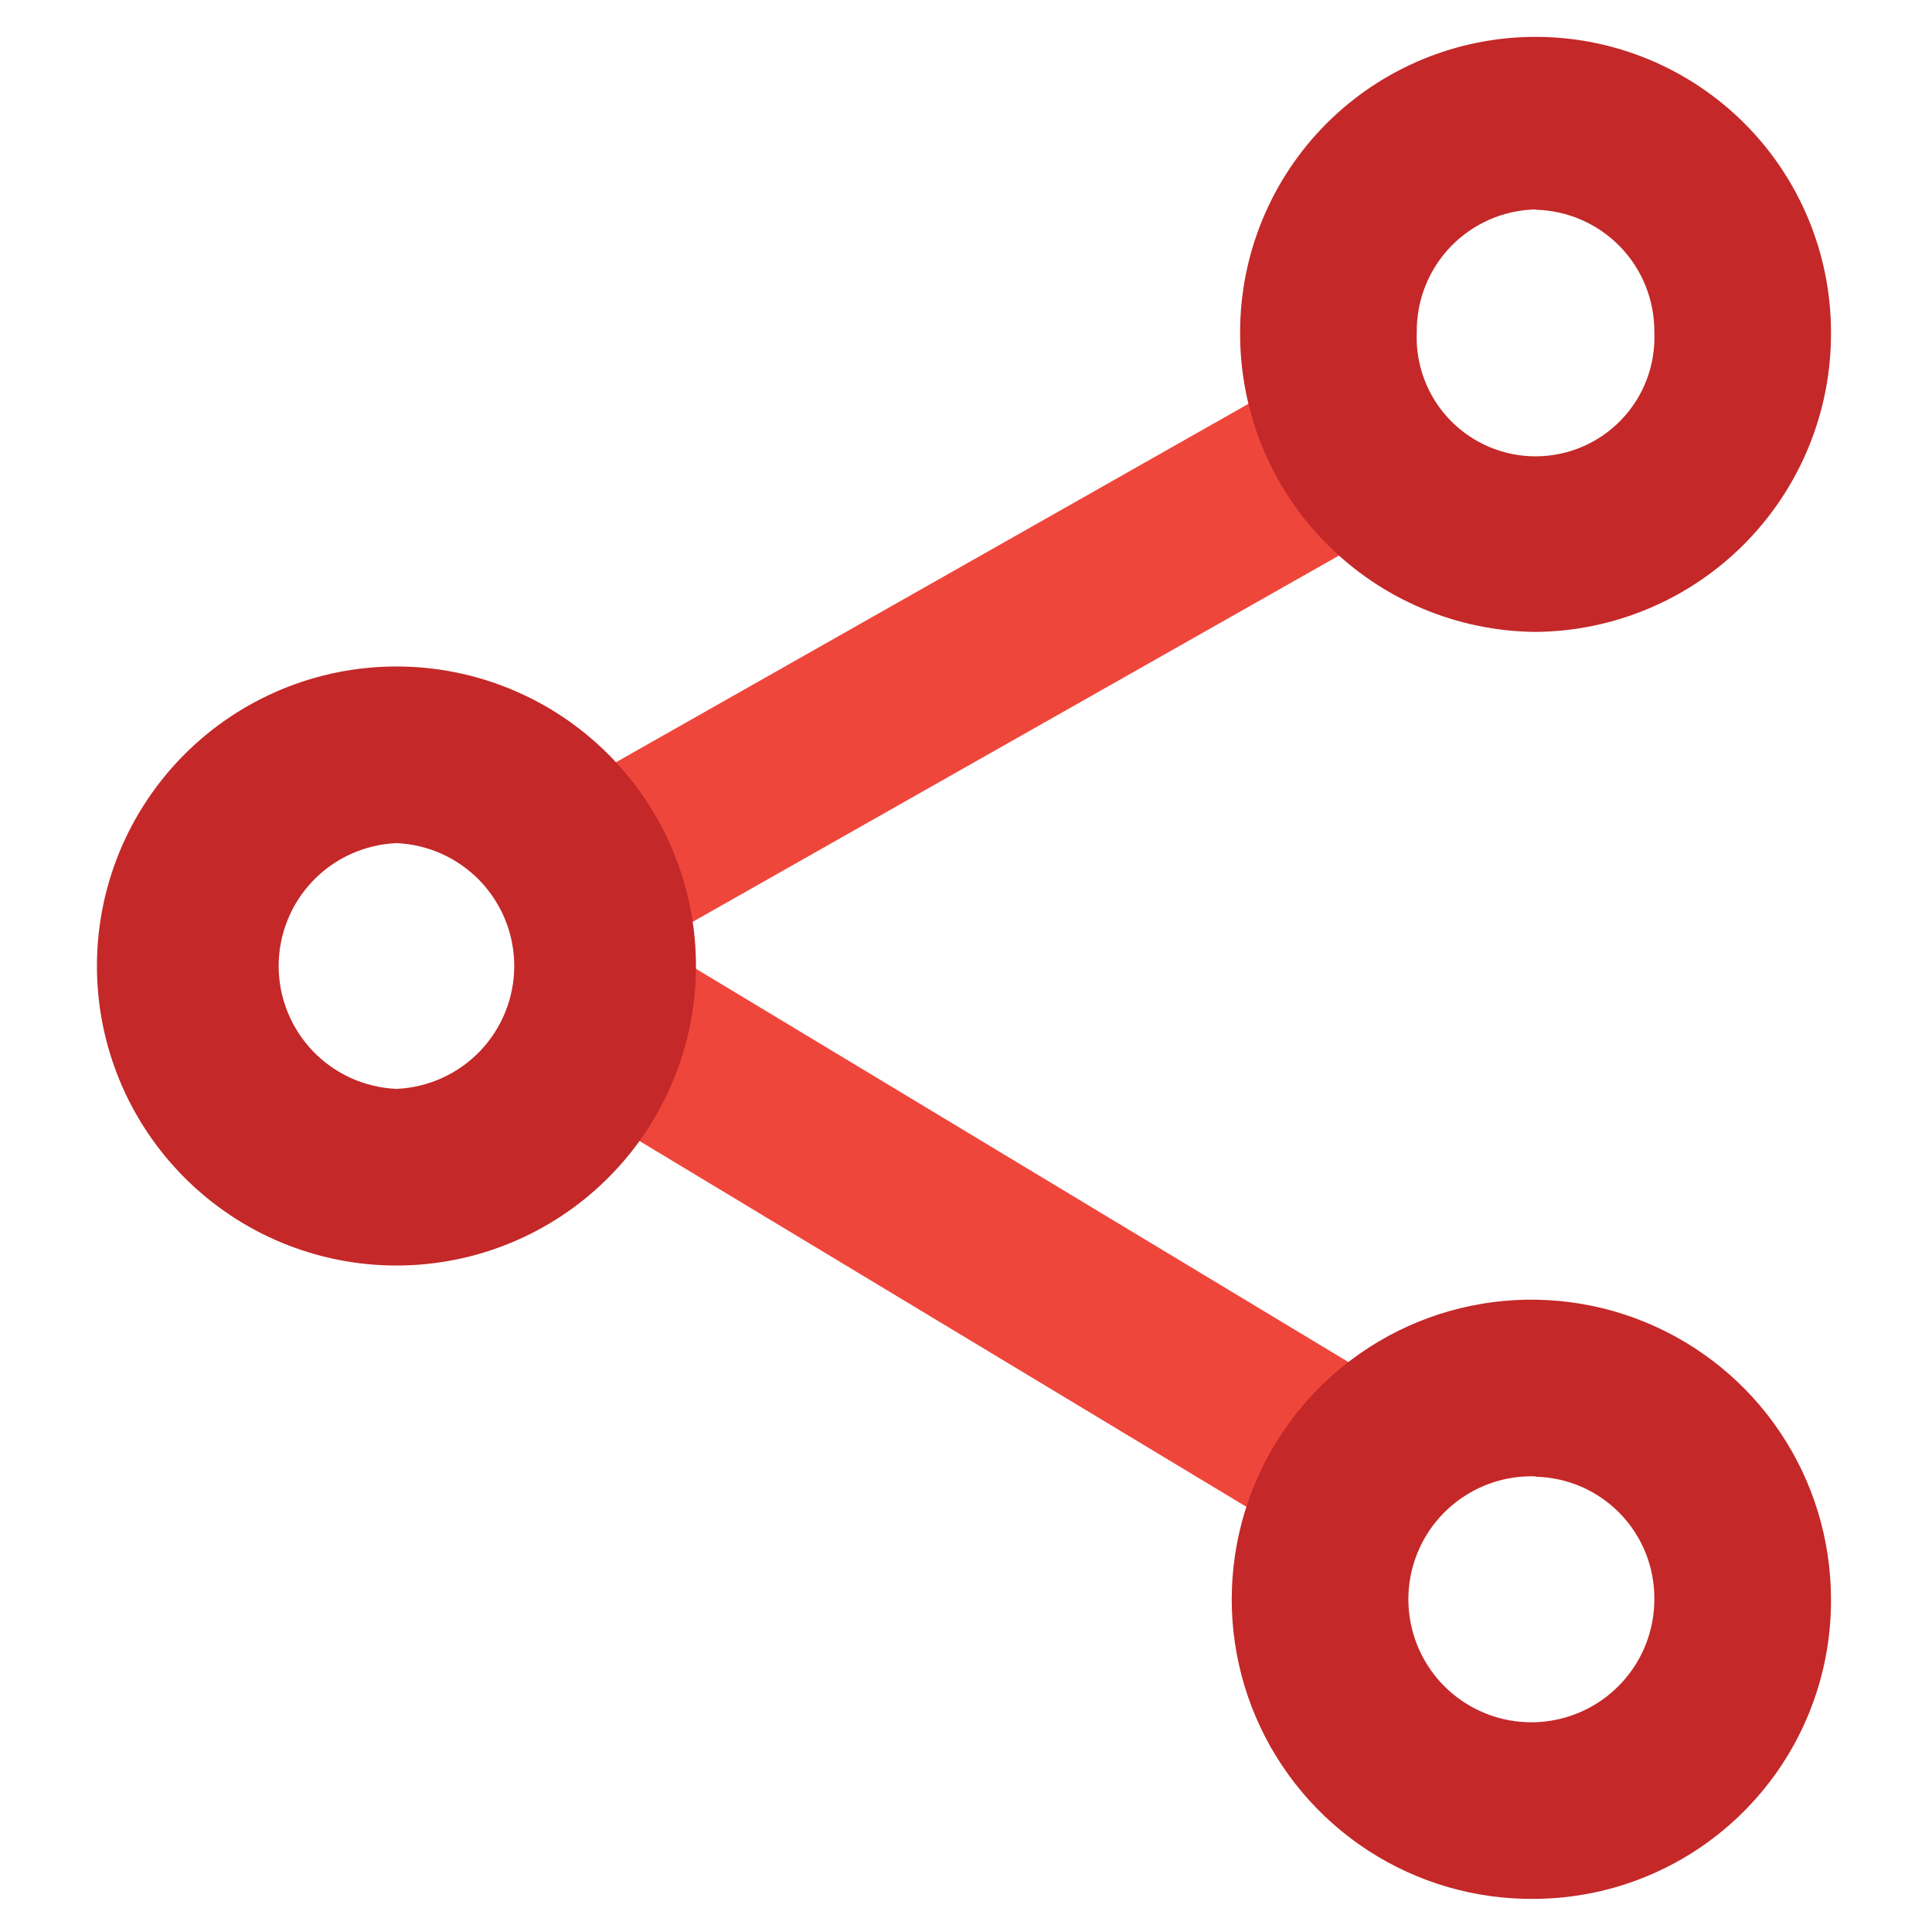
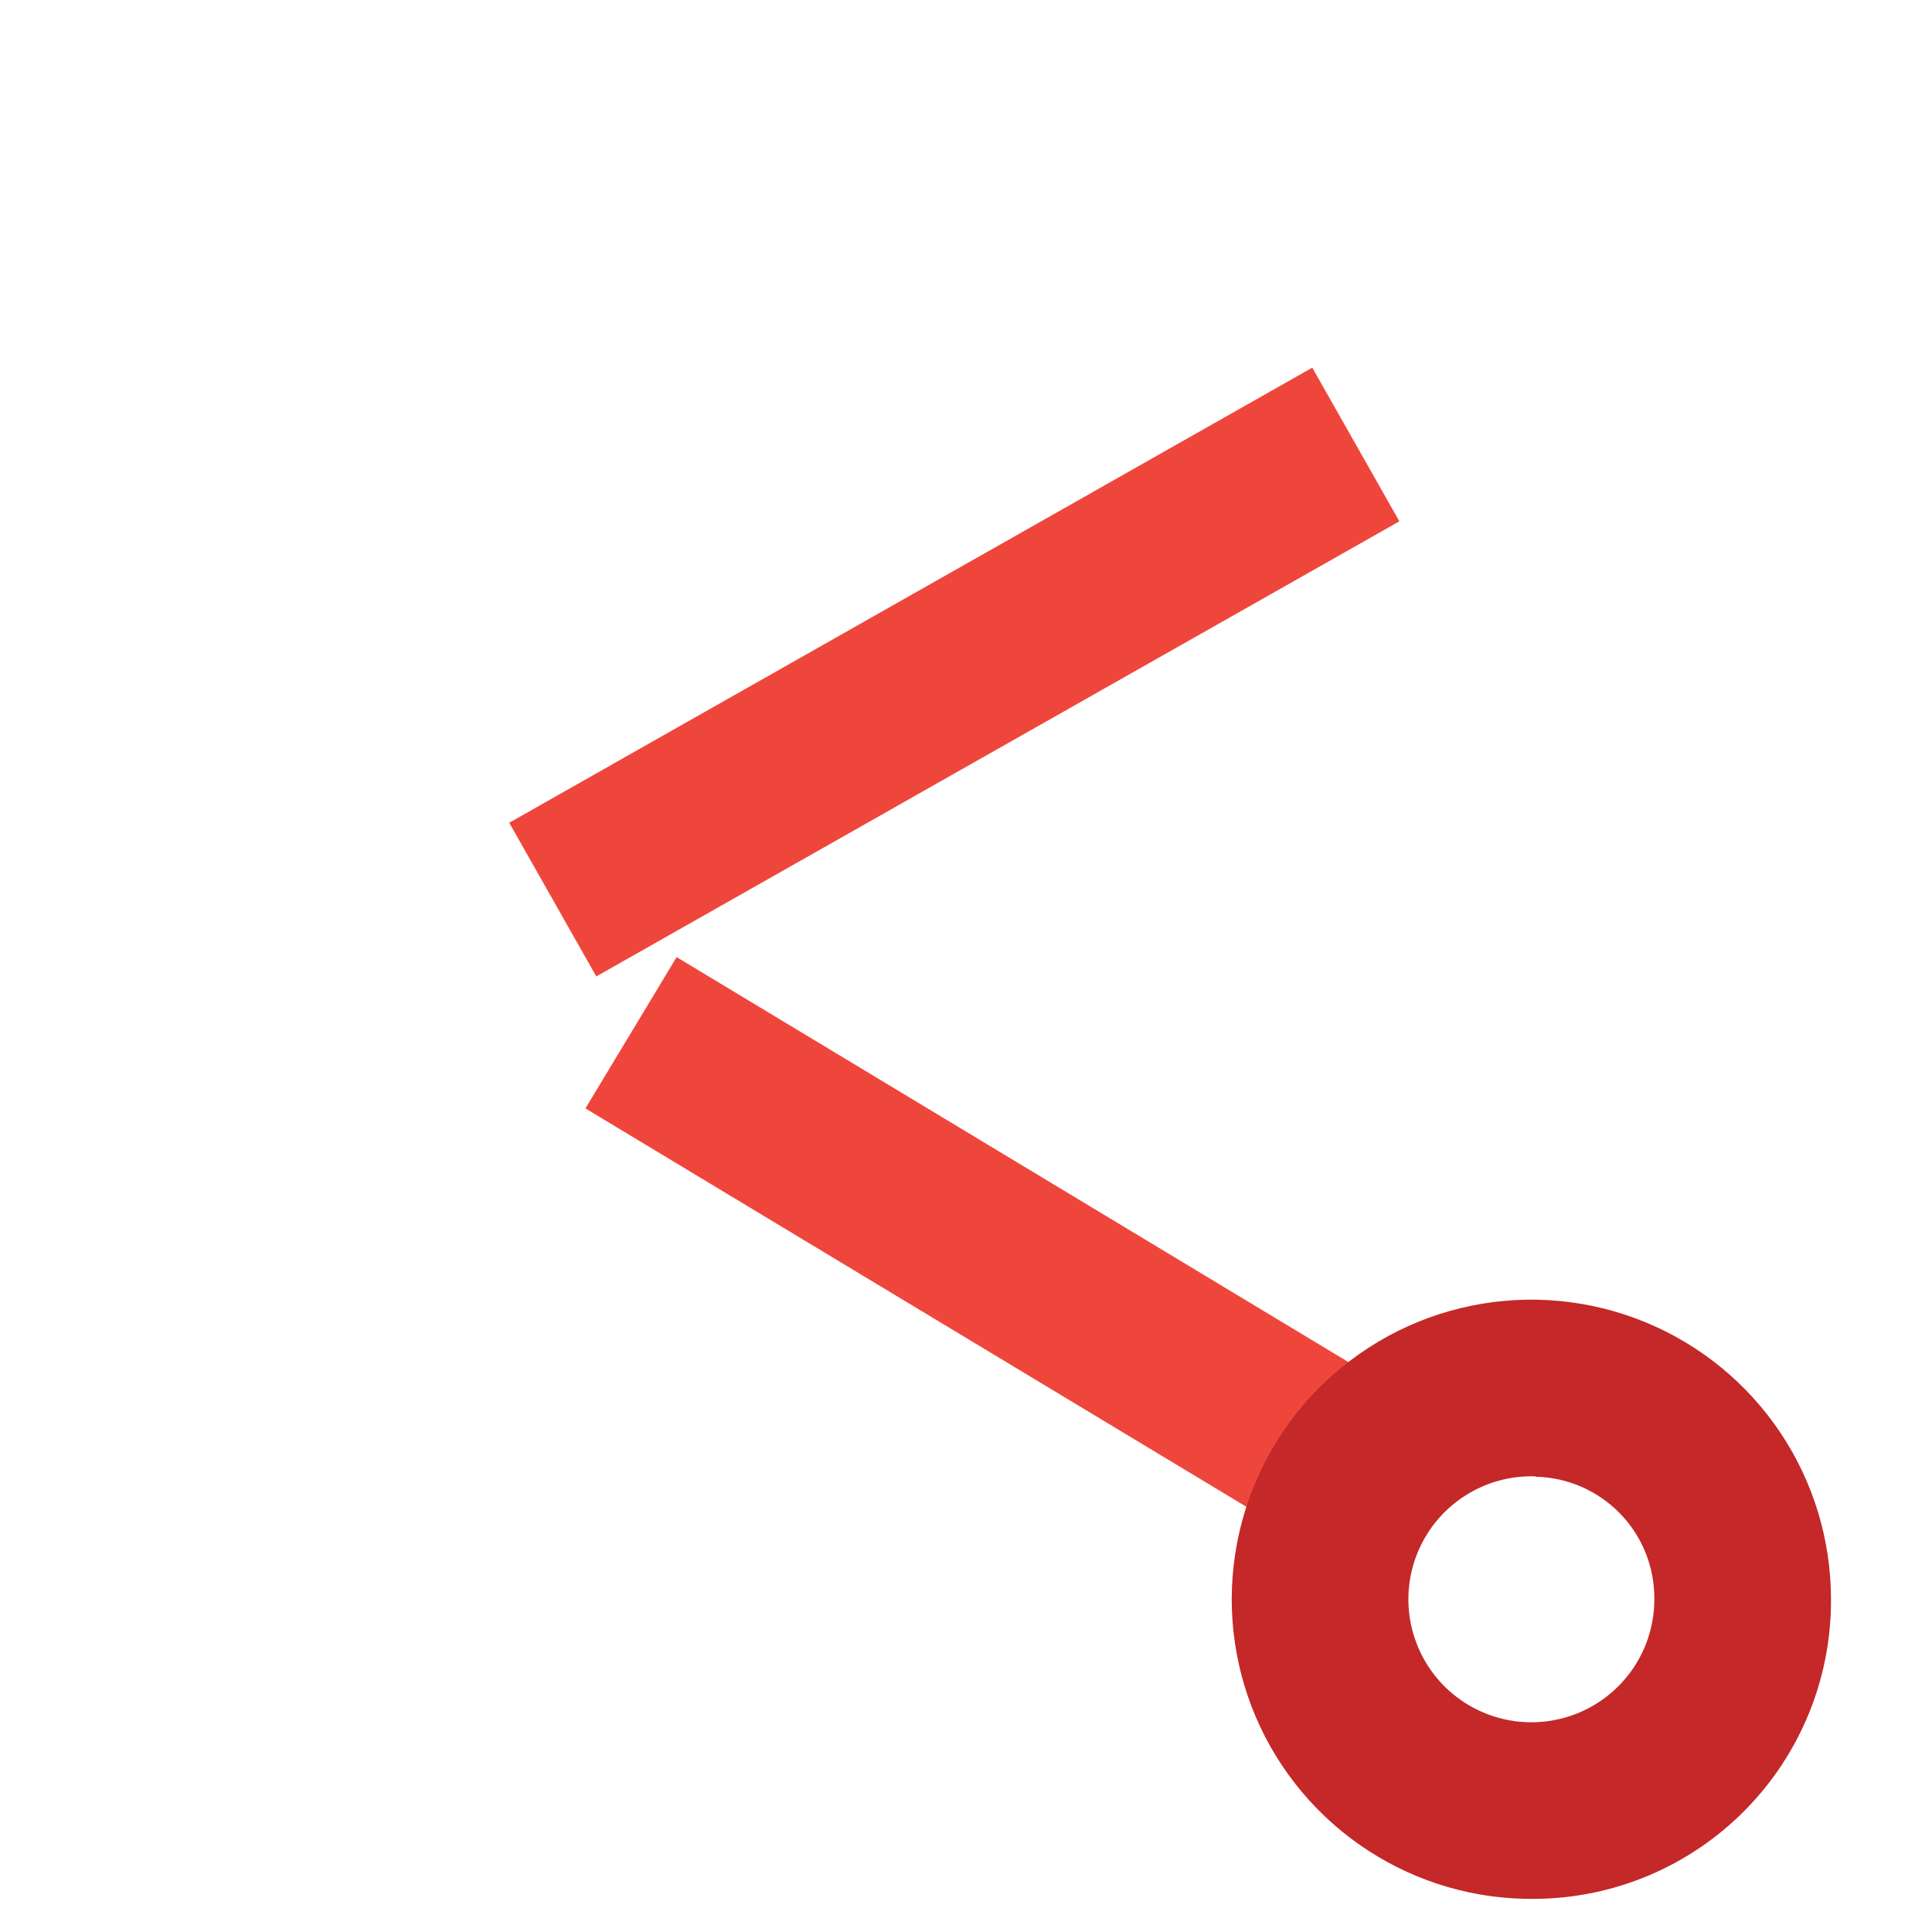
<svg xmlns="http://www.w3.org/2000/svg" width="60" height="60" viewBox="0 0 60 60" fill="none">
  <path d="M21.013 29.724L18.181 34.423L40.935 48.138L43.767 43.44L21.013 29.724Z" fill="#EF463C" />
  <path d="M40.754 11.418L15.814 25.551L18.519 30.324L43.459 16.19L40.754 11.418Z" fill="#EF463C" />
-   <path d="M47.688 19.625C45.239 19.603 42.898 18.612 41.178 16.868C39.459 15.124 38.5 12.769 38.513 10.32C38.513 7.887 39.48 5.553 41.2 3.832C42.921 2.112 45.255 1.145 47.688 1.145C50.121 1.145 52.455 2.112 54.175 3.832C55.896 5.553 56.863 7.887 56.863 10.32C56.876 12.769 55.917 15.124 54.197 16.868C52.478 18.612 50.137 19.603 47.688 19.625ZM47.688 6.504C46.694 6.526 45.749 6.939 45.058 7.653C44.368 8.368 43.987 9.326 43.999 10.32C43.977 10.818 44.057 11.315 44.233 11.781C44.408 12.248 44.676 12.673 45.021 13.033C45.366 13.393 45.78 13.68 46.238 13.875C46.697 14.071 47.19 14.172 47.688 14.172C48.186 14.172 48.679 14.071 49.138 13.875C49.596 13.68 50.01 13.393 50.355 13.033C50.699 12.673 50.968 12.248 51.143 11.781C51.319 11.315 51.398 10.818 51.377 10.32C51.386 9.328 51.004 8.372 50.314 7.66C49.623 6.947 48.68 6.536 47.688 6.514V6.504Z" fill="#C42828" />
  <path d="M47.688 58.971C45.842 58.997 44.03 58.474 42.483 57.467C40.936 56.46 39.723 55.016 38.998 53.318C38.274 51.62 38.072 49.745 38.416 47.931C38.761 46.117 39.637 44.447 40.933 43.133C42.229 41.819 43.887 40.919 45.696 40.55C47.505 40.181 49.382 40.358 51.09 41.059C52.798 41.76 54.259 42.953 55.287 44.486C56.315 46.019 56.863 47.824 56.863 49.67C56.875 52.118 55.916 54.472 54.196 56.215C52.477 57.959 50.137 58.95 47.688 58.971ZM47.688 45.85C46.928 45.824 46.177 46.026 45.532 46.43C44.887 46.833 44.377 47.42 44.068 48.116C43.759 48.811 43.664 49.583 43.797 50.332C43.929 51.081 44.282 51.774 44.81 52.321C45.339 52.868 46.019 53.245 46.763 53.403C47.508 53.562 48.282 53.494 48.988 53.209C49.693 52.924 50.298 52.435 50.723 51.805C51.149 51.174 51.377 50.431 51.377 49.67C51.387 48.677 51.006 47.72 50.315 47.007C49.624 46.294 48.681 45.882 47.688 45.861V45.85Z" fill="#C42828" />
-   <path d="M12.312 39.302C9.845 39.302 7.479 38.322 5.735 36.577C3.99 34.833 3.01 32.467 3.01 30C3.01 27.533 3.99 25.167 5.735 23.423C7.479 21.678 9.845 20.698 12.312 20.698C14.779 20.698 17.145 21.678 18.889 23.423C20.634 25.167 21.614 27.533 21.614 30C21.614 32.467 20.634 34.833 18.889 36.577C17.145 38.322 14.779 39.302 12.312 39.302ZM12.312 26.184C11.328 26.226 10.398 26.646 9.716 27.357C9.035 28.068 8.654 29.015 8.654 30C8.654 30.985 9.035 31.932 9.716 32.643C10.398 33.354 11.328 33.774 12.312 33.816C13.296 33.774 14.226 33.354 14.908 32.643C15.589 31.932 15.97 30.985 15.97 30C15.97 29.015 15.589 28.068 14.908 27.357C14.226 26.646 13.296 26.226 12.312 26.184Z" fill="#C42828" />
</svg>